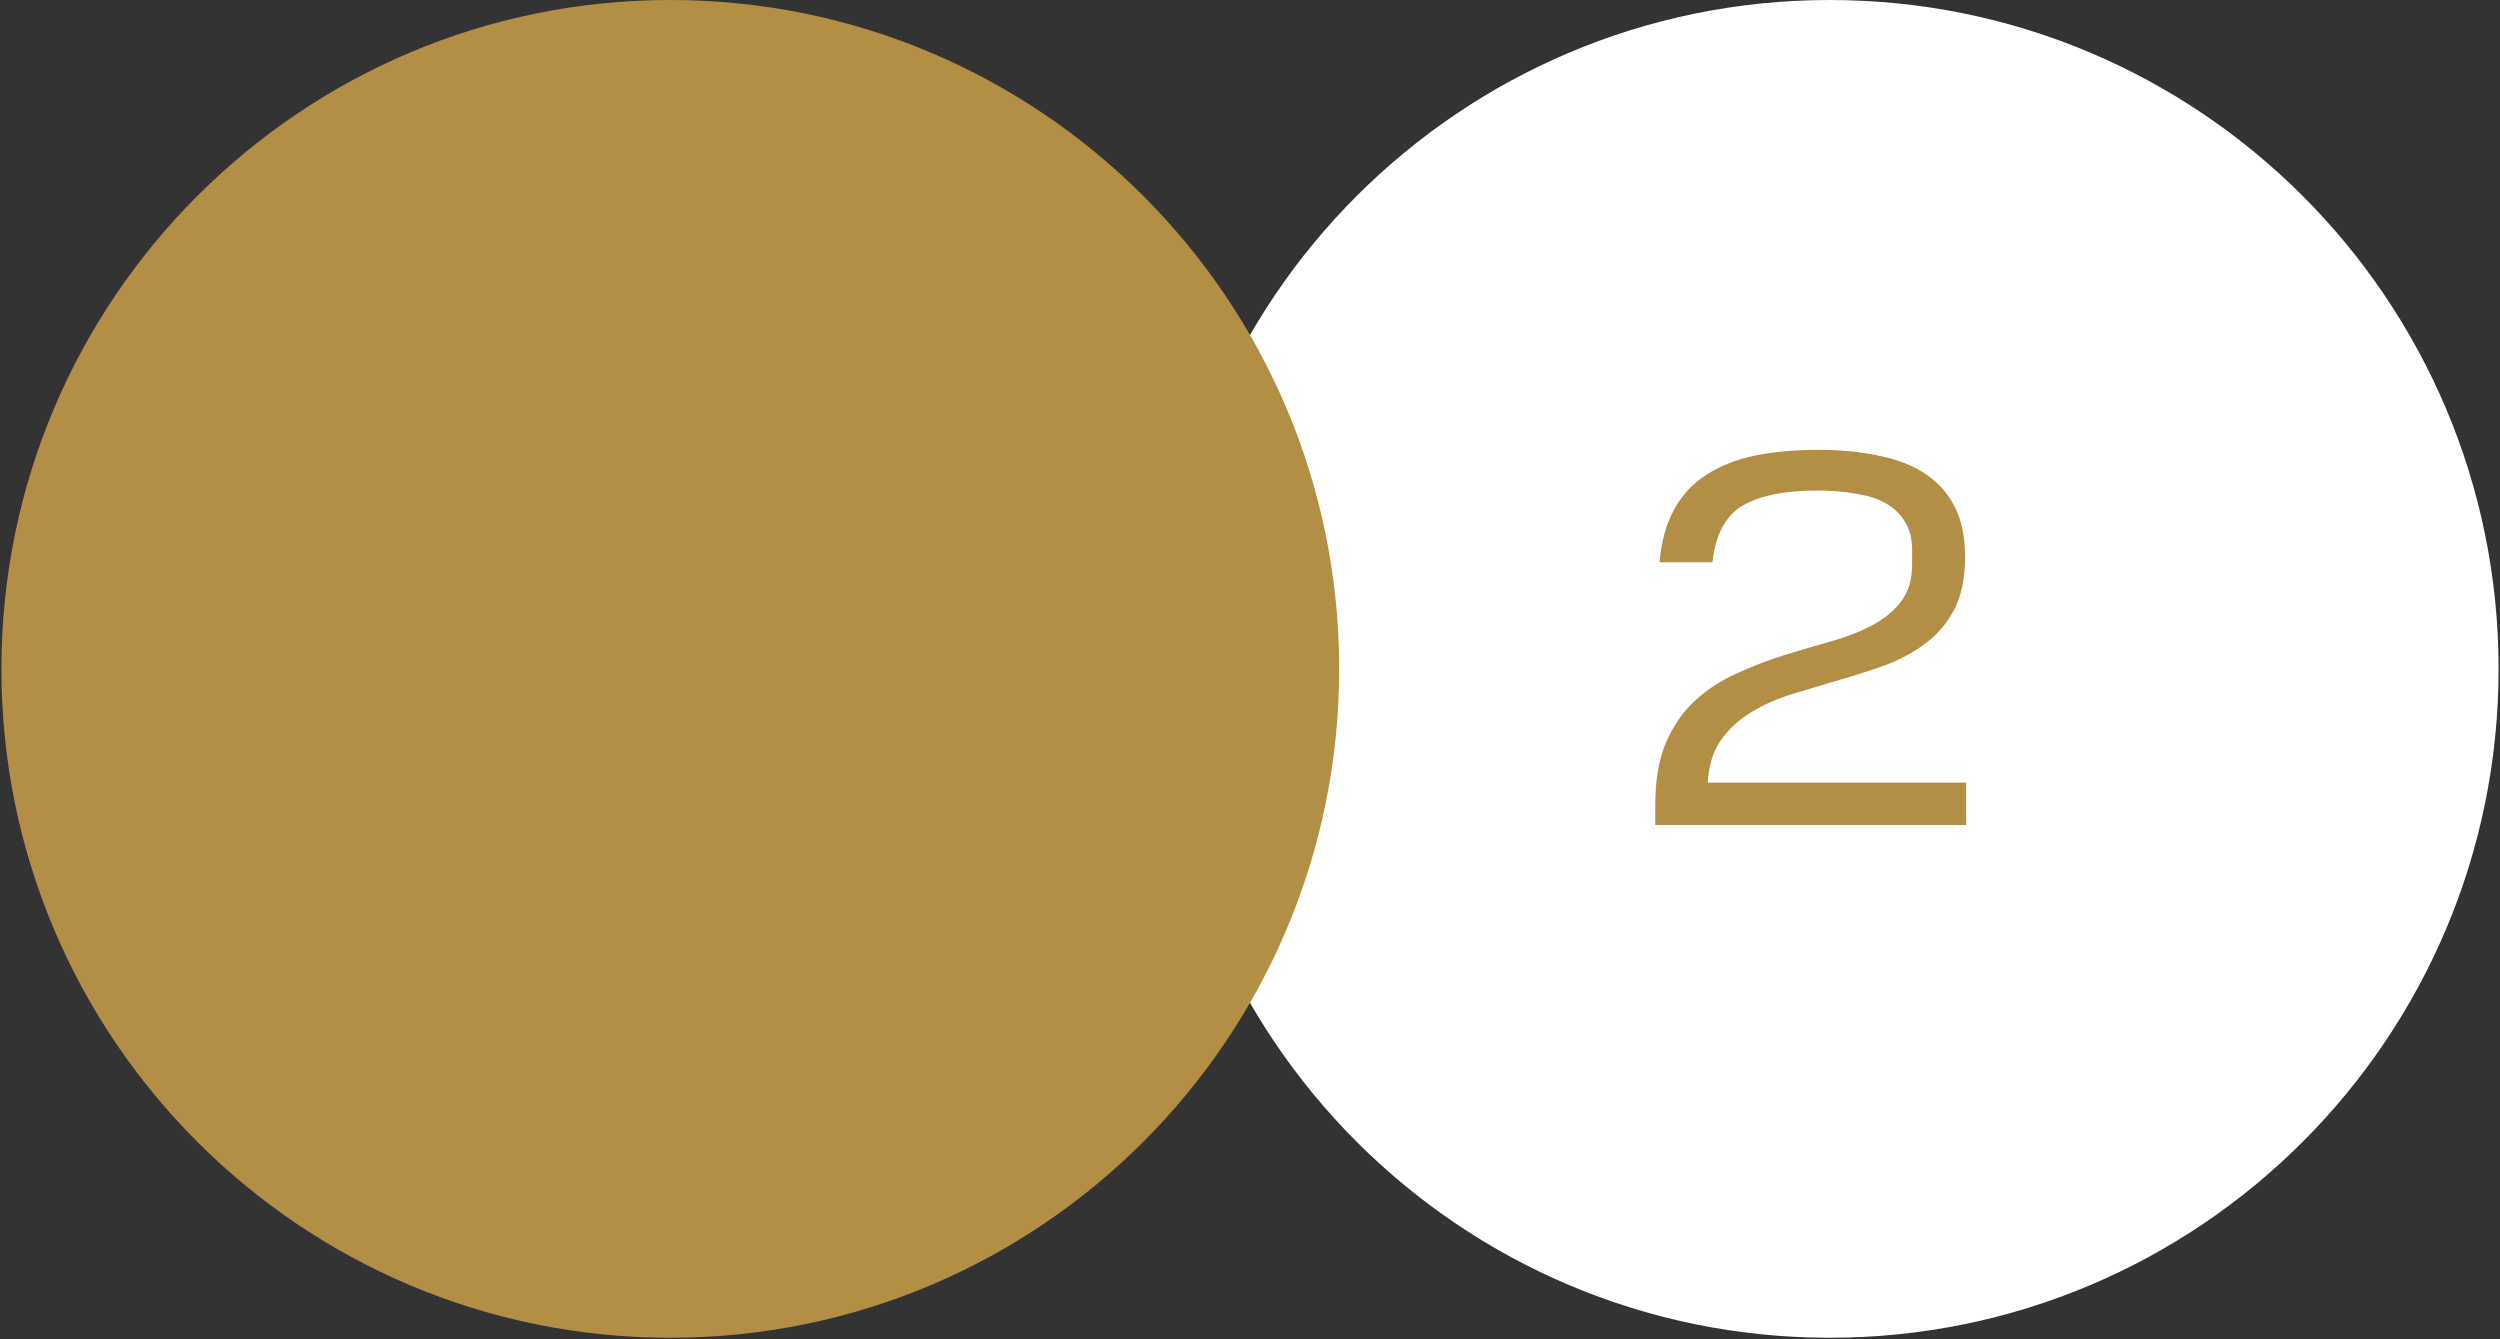
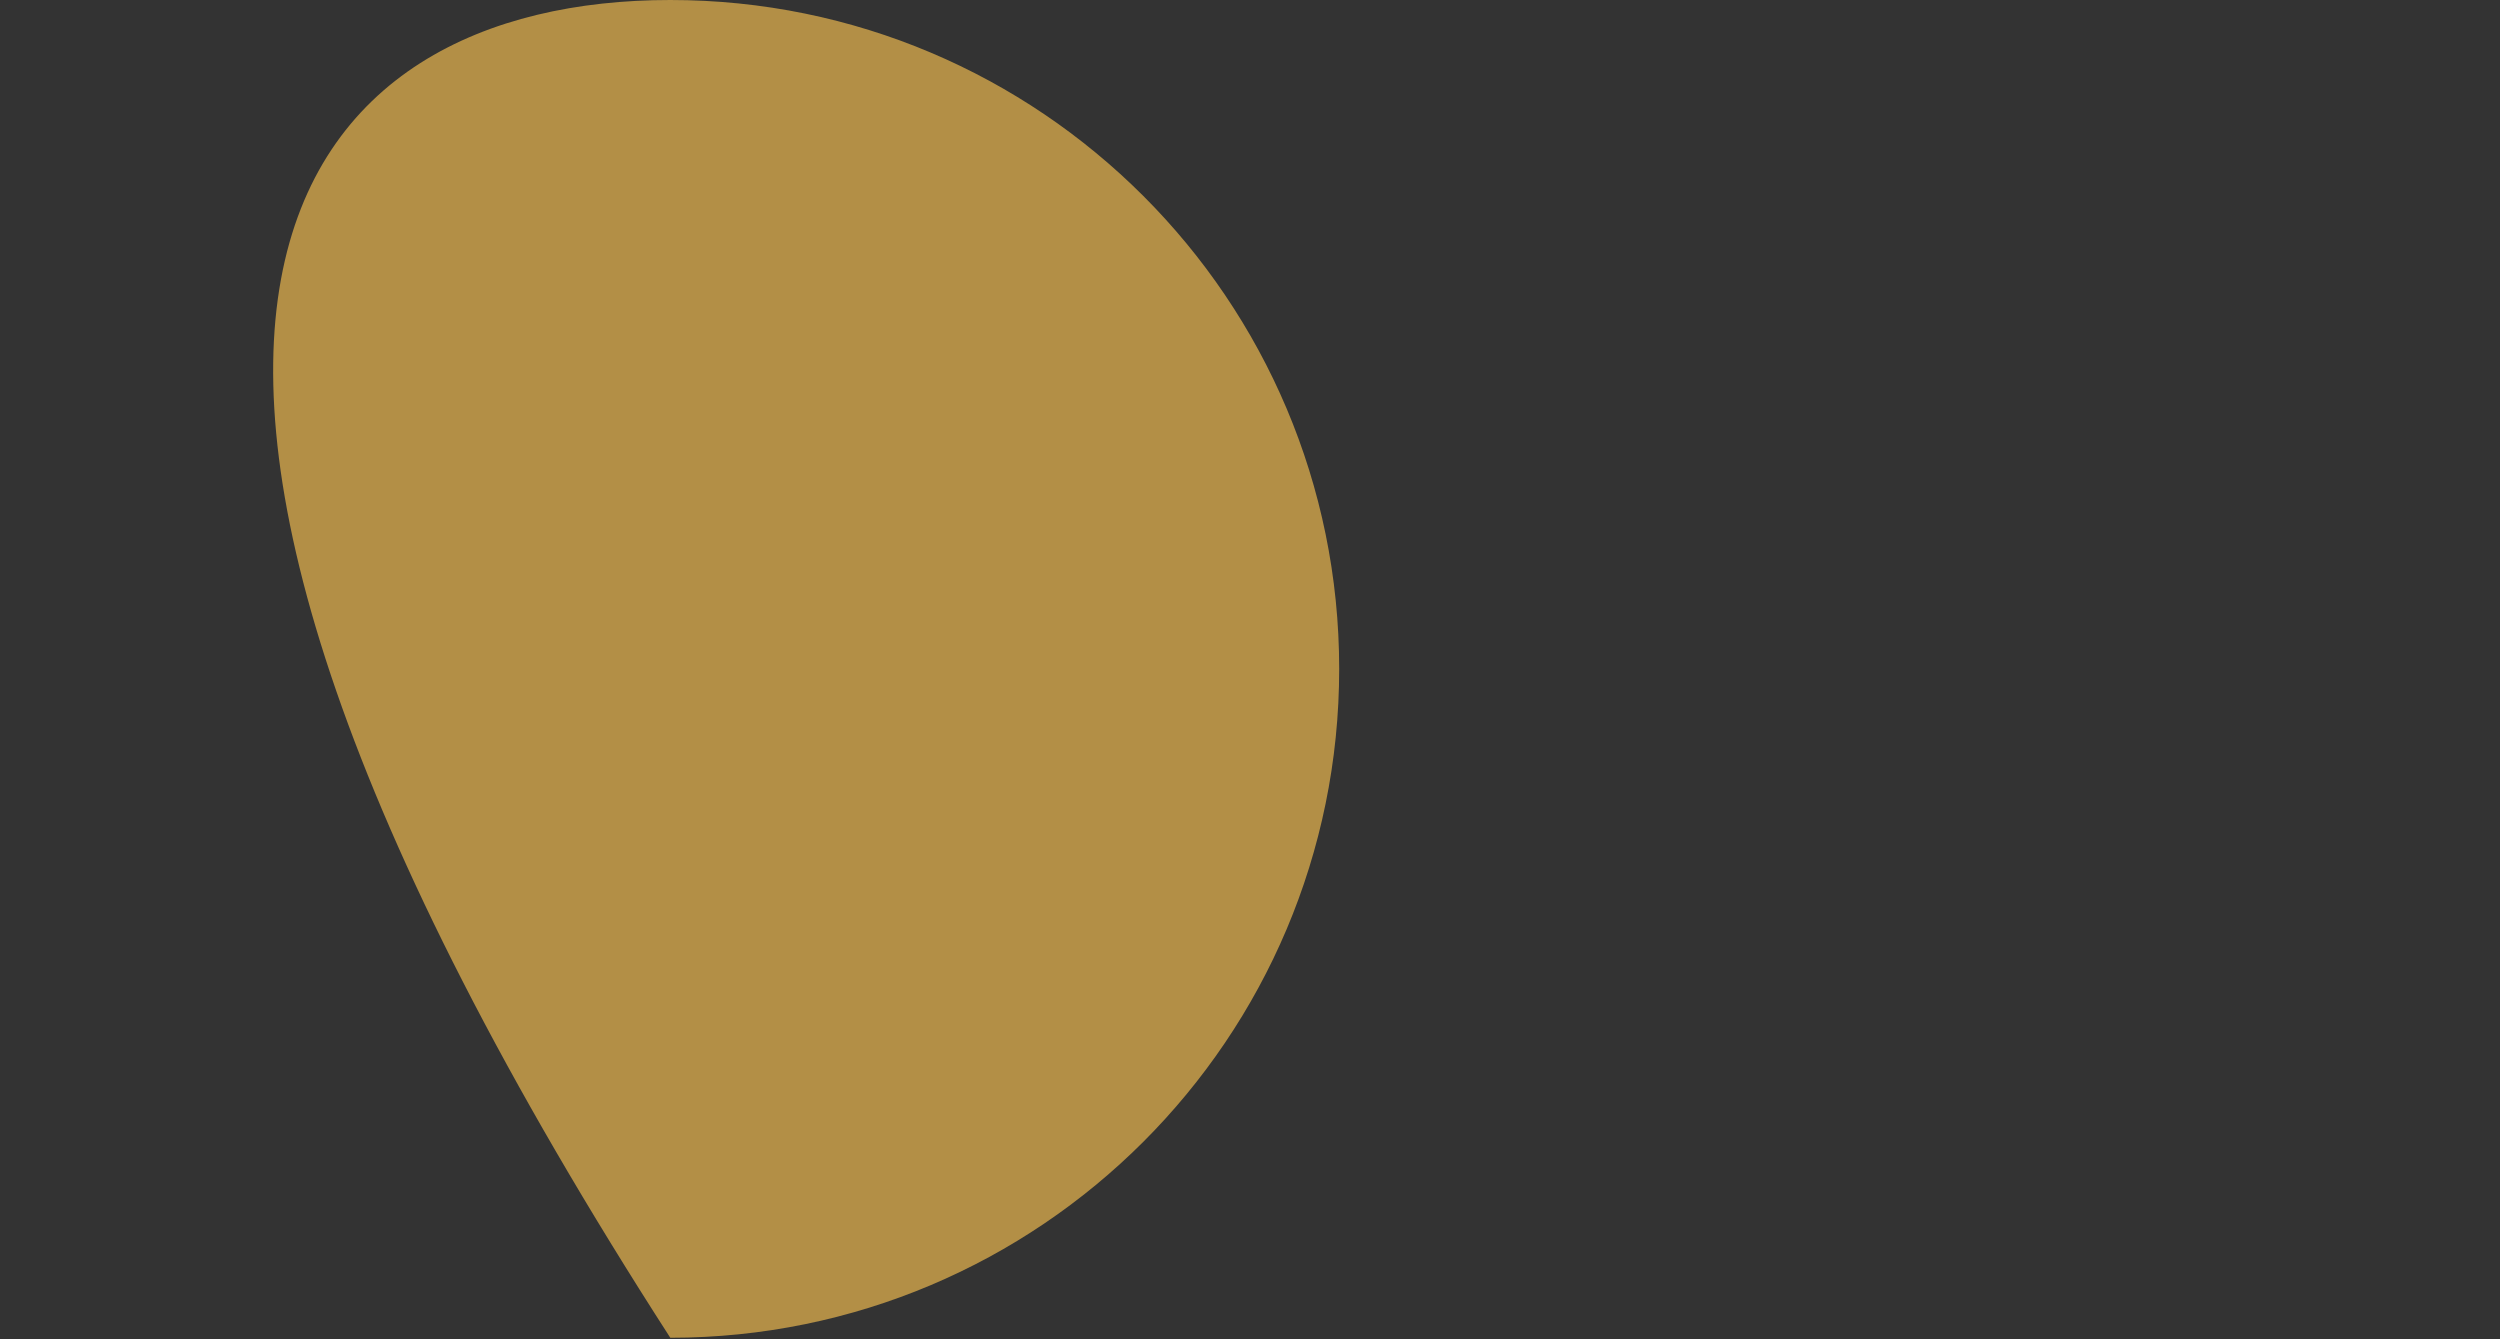
<svg xmlns="http://www.w3.org/2000/svg" viewBox="0 0 86.00 46.07" data-guides="{&quot;vertical&quot;:[],&quot;horizontal&quot;:[]}">
  <rect x="0" y="0" width="86.00" height="46.07" fill="#333333" stroke="none" />
  <defs />
  <mask x="-17562.00" y="-14940.00" width="1.200" height="1.200" data-img-clip="true" data-from-defs="true" maskUnits="userSpaceOnUse" maskContentUnits="userSpaceOnUse" id="tSvg10291215bc8" />
  <mask x="-11708.00" y="-9960.00" width="1.200" height="1.200" data-img-clip="true" data-from-defs="true" maskUnits="userSpaceOnUse" maskContentUnits="userSpaceOnUse" id="tSvgf8eaedb229" />
  <mask x="-5854.00" y="-4980.00" width="1.200" height="1.200" data-img-clip="true" data-from-defs="true" maskUnits="userSpaceOnUse" maskContentUnits="userSpaceOnUse" id="tSvgf5281baff9" />
-   <path fill="white" stroke="none" fill-opacity="1" stroke-width="1" stroke-opacity="1" cx="82" cy="30" r="30" id="tSvg1051dcd6d23" title="Ellipse 1" d="M62.942 0C75.65 0 85.951 10.302 85.951 23.01C85.951 35.718 75.65 46.019 62.942 46.019C50.234 46.019 39.932 35.718 39.932 23.01C39.932 10.302 50.234 0 62.942 0Z" style="transform-origin: -40915px -34837px;" />
-   <path fill="#b38f46" stroke="none" fill-opacity="1" stroke-width="1" stroke-opacity="1" id="tSvg74f13ddd03" title="Path 1" d="M56.941 27.698C56.941 26.838 57.064 26.12 57.309 25.544C57.567 24.955 57.904 24.47 58.322 24.09C58.739 23.709 59.211 23.403 59.739 23.169C60.267 22.924 60.806 22.715 61.359 22.543C61.911 22.372 62.451 22.212 62.978 22.065C63.506 21.918 63.979 21.734 64.396 21.513C64.813 21.292 65.145 21.022 65.39 20.703C65.648 20.372 65.777 19.942 65.777 19.414C65.777 19.249 65.777 19.083 65.777 18.917C65.777 18.537 65.697 18.218 65.537 17.96C65.378 17.69 65.157 17.476 64.874 17.316C64.592 17.156 64.249 17.046 63.844 16.984C63.439 16.911 62.997 16.874 62.518 16.874C61.377 16.874 60.512 17.052 59.923 17.408C59.346 17.764 59.009 18.408 58.91 19.341C58.303 19.341 57.696 19.341 57.088 19.341C57.15 18.629 57.315 18.028 57.585 17.537C57.855 17.034 58.223 16.635 58.69 16.34C59.156 16.033 59.708 15.812 60.346 15.677C60.997 15.543 61.727 15.475 62.537 15.475C63.31 15.475 64.01 15.543 64.635 15.677C65.261 15.8 65.795 16.009 66.237 16.303C66.678 16.598 67.016 16.978 67.249 17.445C67.482 17.911 67.599 18.482 67.599 19.157C67.599 19.881 67.476 20.482 67.231 20.961C66.985 21.427 66.66 21.813 66.255 22.12C65.85 22.427 65.39 22.678 64.874 22.875C64.359 23.059 63.825 23.231 63.273 23.39C62.733 23.55 62.199 23.709 61.672 23.869C61.144 24.029 60.671 24.237 60.254 24.495C59.837 24.74 59.487 25.059 59.205 25.452C58.935 25.832 58.782 26.323 58.745 26.924C61.709 26.924 64.672 26.924 67.636 26.924C67.636 27.409 67.636 27.894 67.636 28.379C64.071 28.379 60.506 28.379 56.941 28.379C56.941 28.152 56.941 27.925 56.941 27.698Z" />
-   <path fill="none" stroke="white" fill-opacity="1" stroke-width="1" stroke-opacity="1" id="tSvg98206c2053" title="Path 3" d="M27.046 11.122C27.046 19.047 27.046 26.973 27.046 34.898" />
-   <path fill="#b38f46" stroke="none" fill-opacity="1" stroke-width="1" stroke-opacity="1" cx="30" cy="30" r="30" id="tSvg75881a82d5" title="Ellipse 2" d="M23.058 0C35.767 0 46.068 10.302 46.068 23.01C46.068 35.718 35.767 46.019 23.058 46.019C10.351 46.019 0.049 35.718 0.049 23.01C0.049 10.302 10.351 0 23.058 0Z" style="transform-origin: -40955px -34837px;" />
+   <path fill="#b38f46" stroke="none" fill-opacity="1" stroke-width="1" stroke-opacity="1" cx="30" cy="30" r="30" id="tSvg75881a82d5" title="Ellipse 2" d="M23.058 0C35.767 0 46.068 10.302 46.068 23.01C46.068 35.718 35.767 46.019 23.058 46.019C0.049 10.302 10.351 0 23.058 0Z" style="transform-origin: -40955px -34837px;" />
</svg>